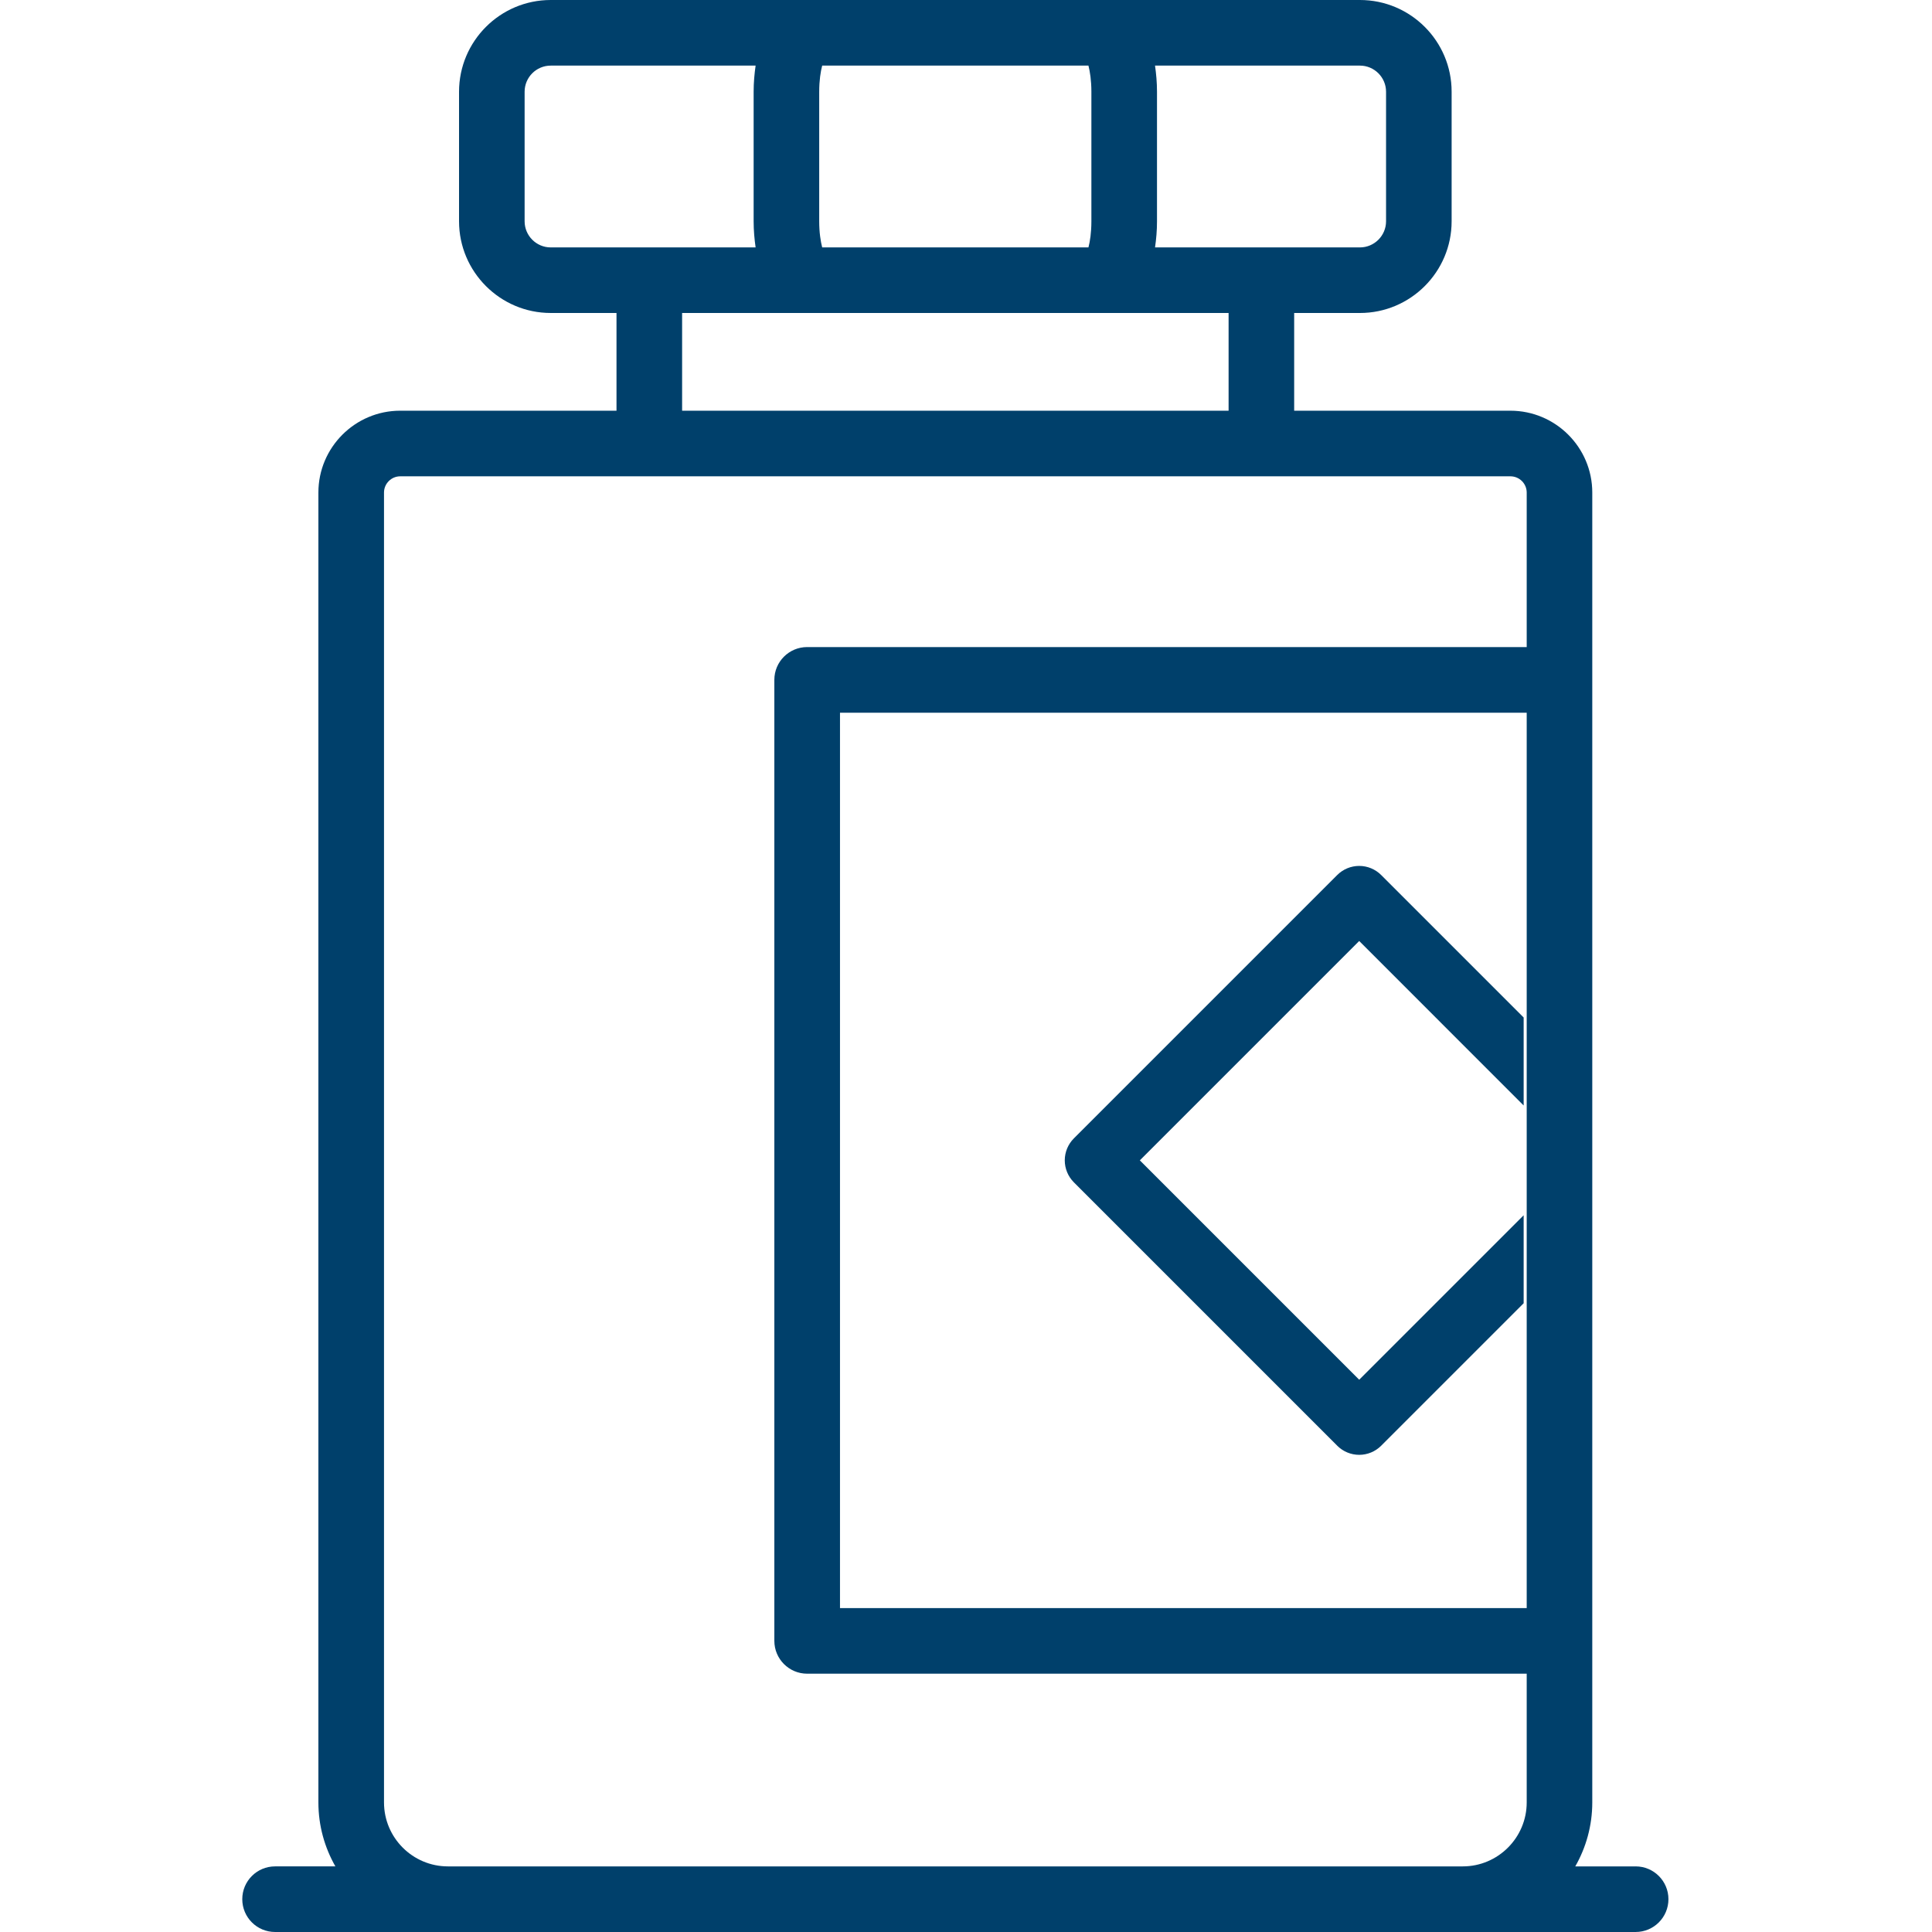
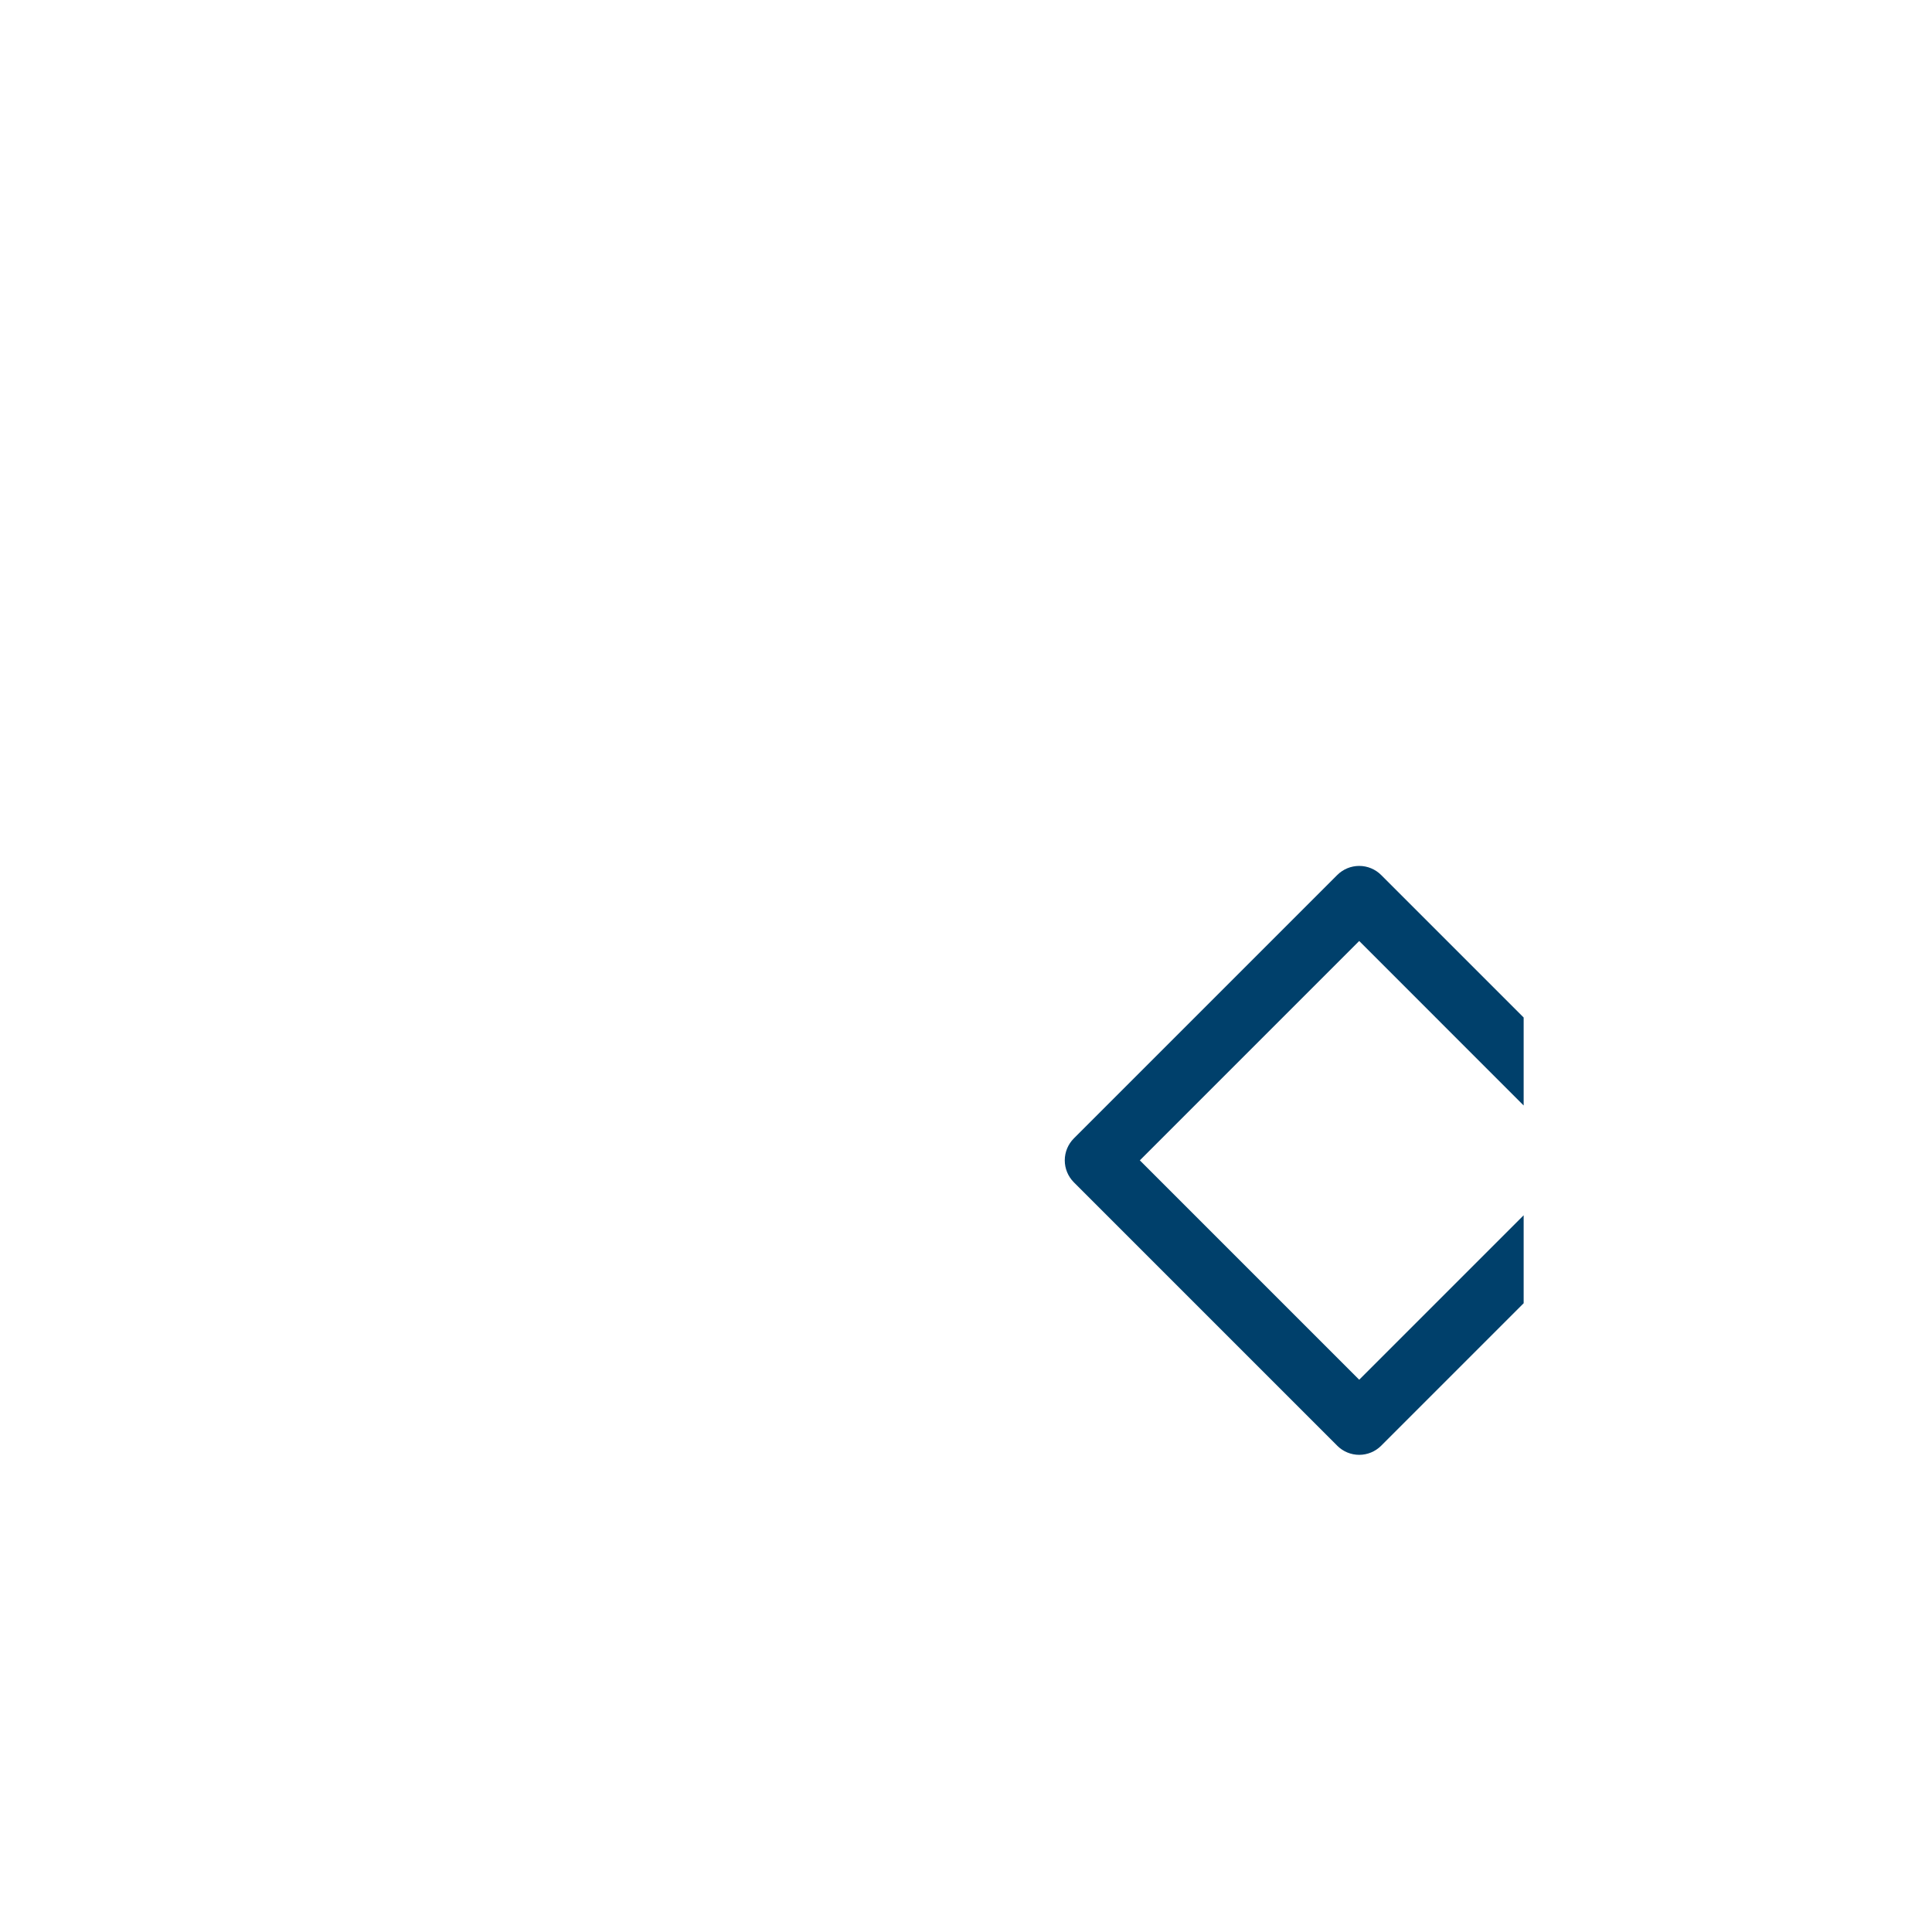
<svg xmlns="http://www.w3.org/2000/svg" id="Layer_1" version="1.1" viewBox="0 0 500 500">
  <defs>
    <style>
      .st0 {
        fill: none;
      }

      .st1 {
        fill: #00406b;
      }

      .st2 {
        clip-path: url(#clippath);
      }
    </style>
    <clipPath id="clippath">
      <rect class="st0" x="62.69" width="369.09" height="500" />
    </clipPath>
  </defs>
  <g class="st2">
-     <path class="st1" d="M115.92,483.02c-9.12,0-16.54-7.43-16.54-16.55V127.47c0-2.31,1.89-4.2,4.2-4.2h287.32c2.32,0,4.21,1.89,4.21,4.2v39.99h-186.22c-4.69,0-8.49,3.8-8.49,8.49v248.7c0,4.69,3.8,8.5,8.49,8.5h186.22v33.32c0,9.12-7.43,16.55-16.55,16.55H115.92ZM176.53,81h141.43v25.29h-141.43v-25.29ZM135.77,57.27V23.74c0-3.73,3.03-6.76,6.76-6.76h53.02c-.3,2.12-.51,4.34-.51,6.76v33.53c0,2.42.21,4.64.51,6.76h-53.02c-3.73,0-6.76-3.04-6.76-6.76M281.69,16.98c.39,1.53.76,3.82.76,6.76v33.53c0,2.93-.36,5.23-.76,6.76h-68.91c-.39-1.53-.77-3.82-.77-6.76V23.74c0-2.94.37-5.24.77-6.76h68.91ZM358.71,23.74v33.53c0,3.72-3.04,6.76-6.76,6.76h-53.03c.31-2.12.51-4.34.51-6.76V23.74c0-2.43-.21-4.64-.51-6.76h53.03c3.72,0,6.76,3.04,6.76,6.76M395.11,416.17h-177.72v-231.72h177.72v231.72ZM423.29,483.02h-15.61c2.79-4.89,4.4-10.53,4.4-16.55V127.47c0-11.68-9.51-21.18-21.19-21.18h-55.96v-25.29h17.02c13.09,0,23.73-10.65,23.73-23.73V23.74C375.69,10.64,365.04,0,351.95,0h-209.42c-13.09,0-23.73,10.65-23.73,23.74v33.53c0,13.08,10.65,23.73,23.73,23.73h17.02v25.29h-55.97c-11.68,0-21.18,9.5-21.18,21.18v339c0,6.02,1.61,11.66,4.4,16.55h-15.61c-4.69,0-8.49,3.8-8.49,8.49s3.8,8.49,8.49,8.49h352.11c4.69,0,8.49-3.8,8.49-8.49s-3.8-8.49-8.49-8.49" />
    <path class="st1" d="M346.07,374.15c1.51,1.51,3.56,2.36,5.69,2.36s4.18-.85,5.69-2.36l36.87-36.87v-22.77l-42.56,42.56-56.77-56.77,56.77-56.77,42.56,42.57v-22.77l-36.87-36.87c-1.51-1.51-3.55-2.36-5.69-2.36s-4.18.85-5.69,2.36l-68.15,68.15c-1.51,1.51-2.36,3.56-2.36,5.69s.85,4.18,2.36,5.69l68.15,68.15Z" />
  </g>
</svg>